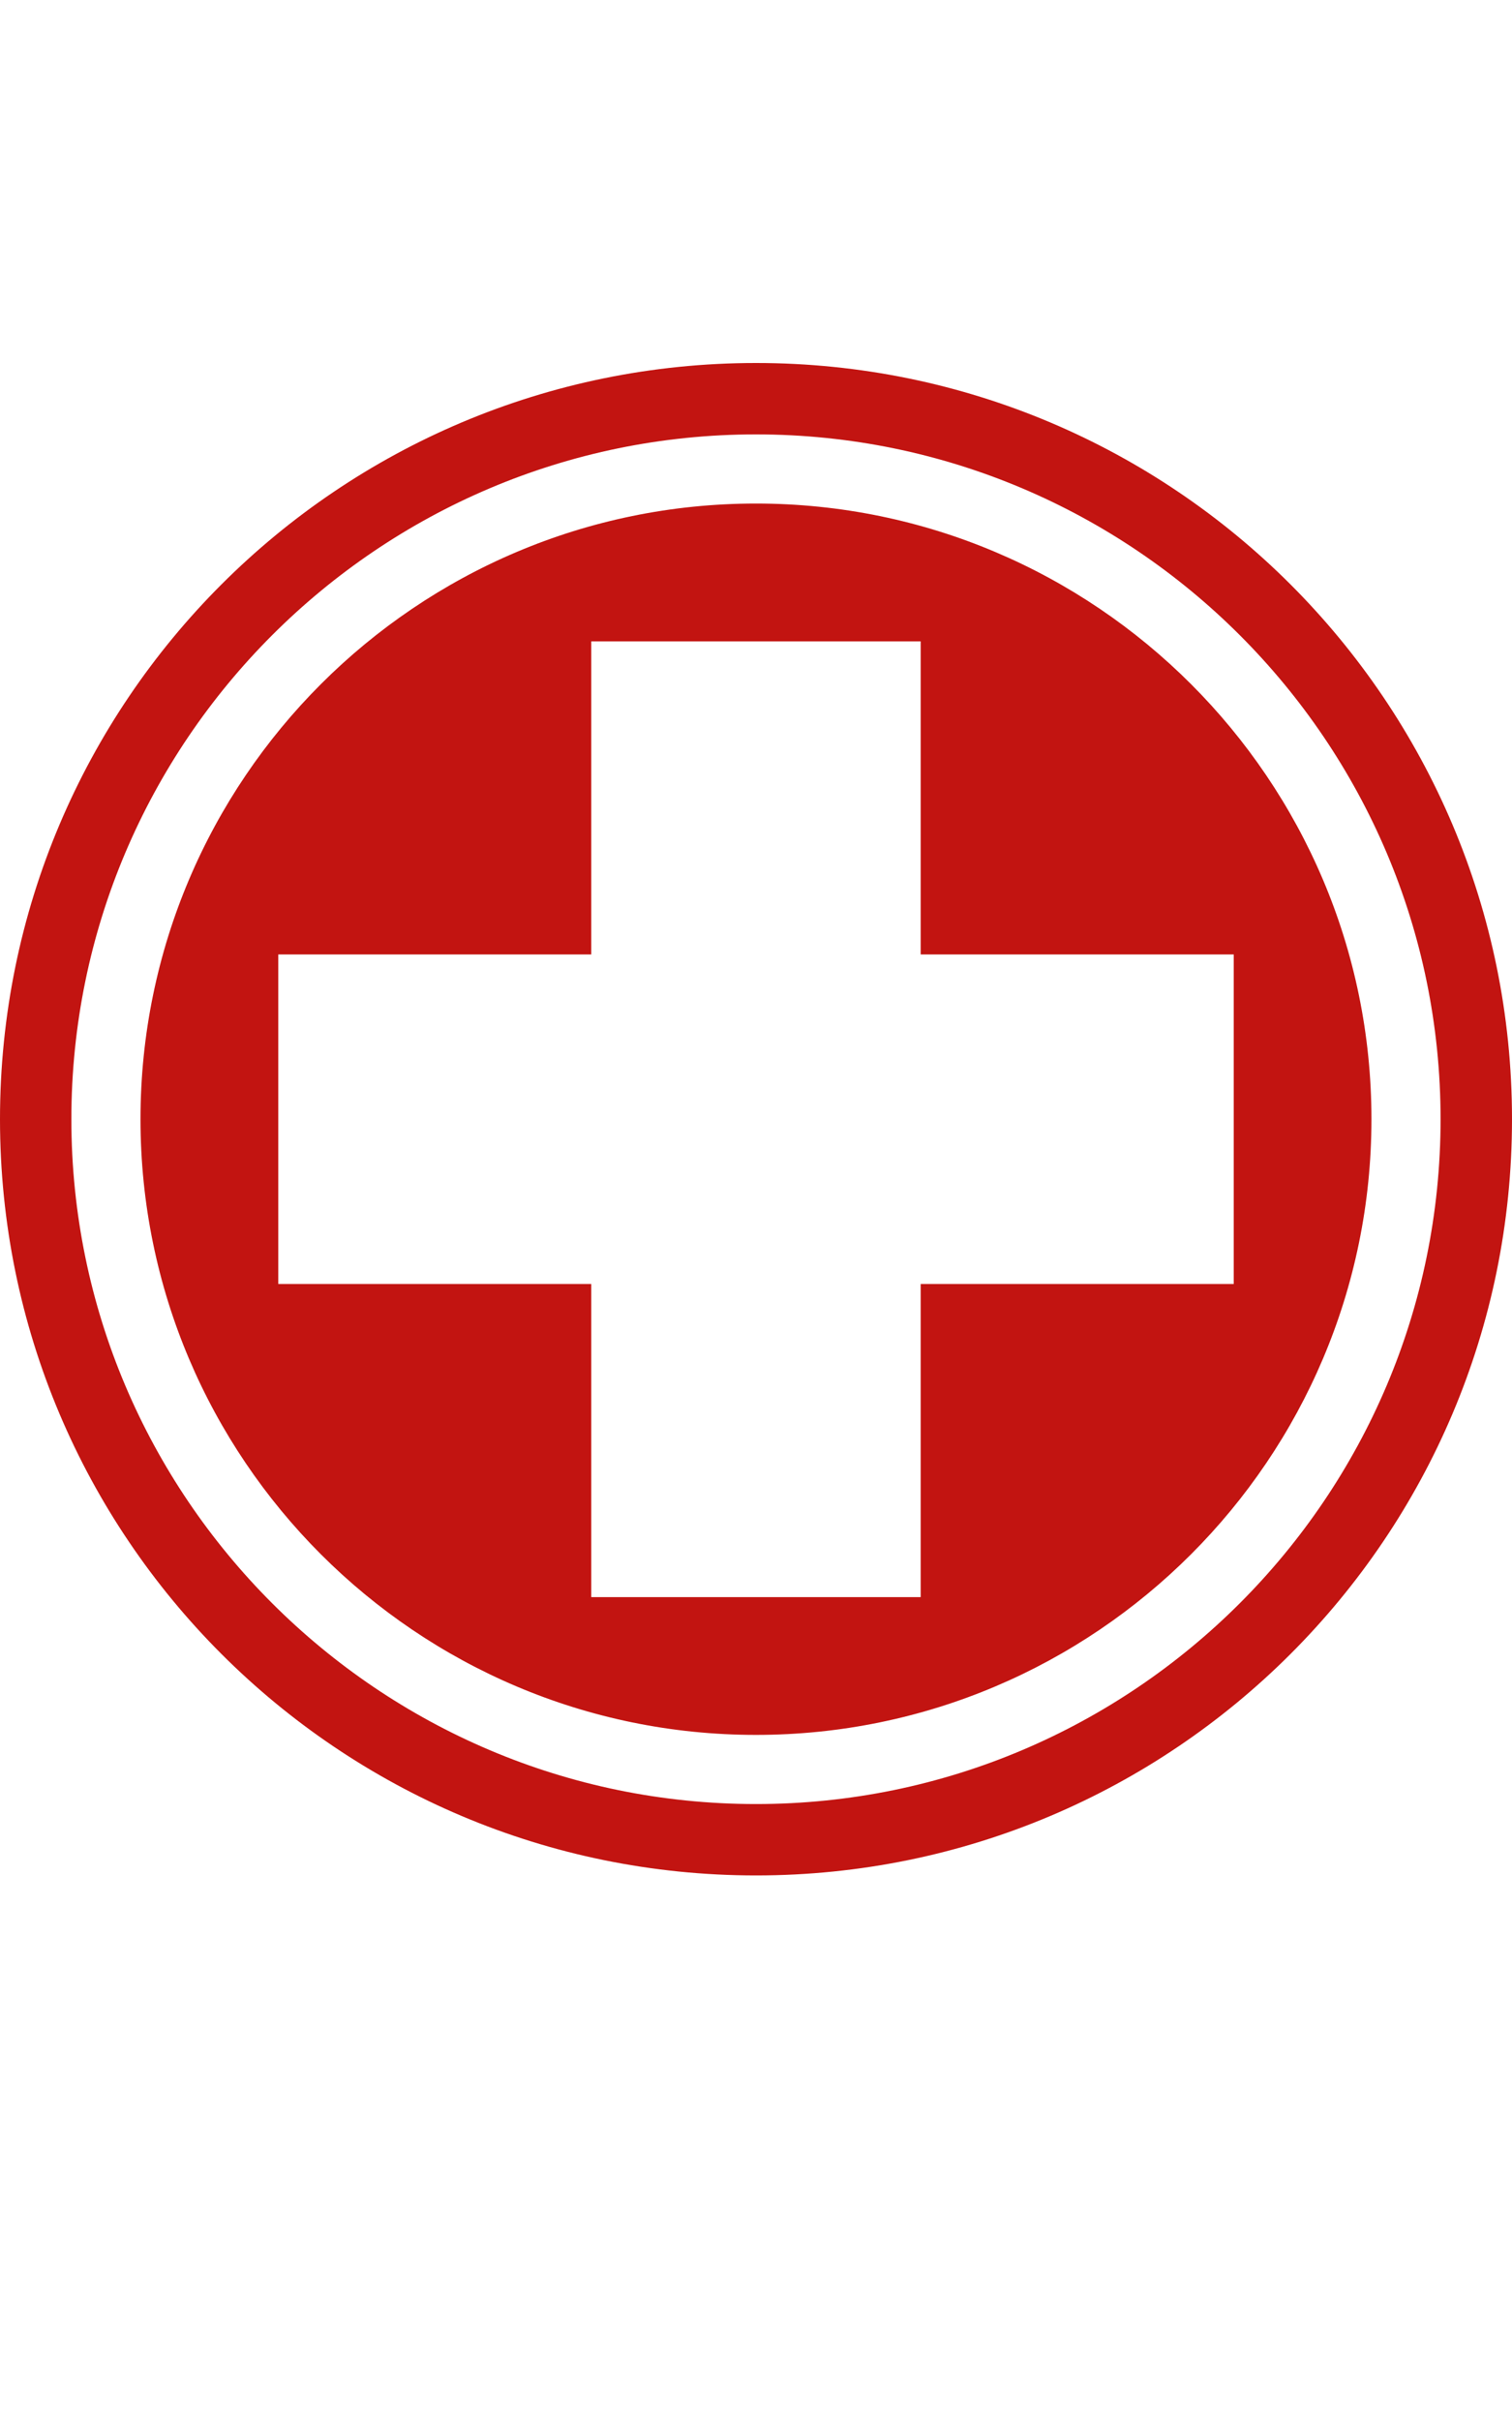
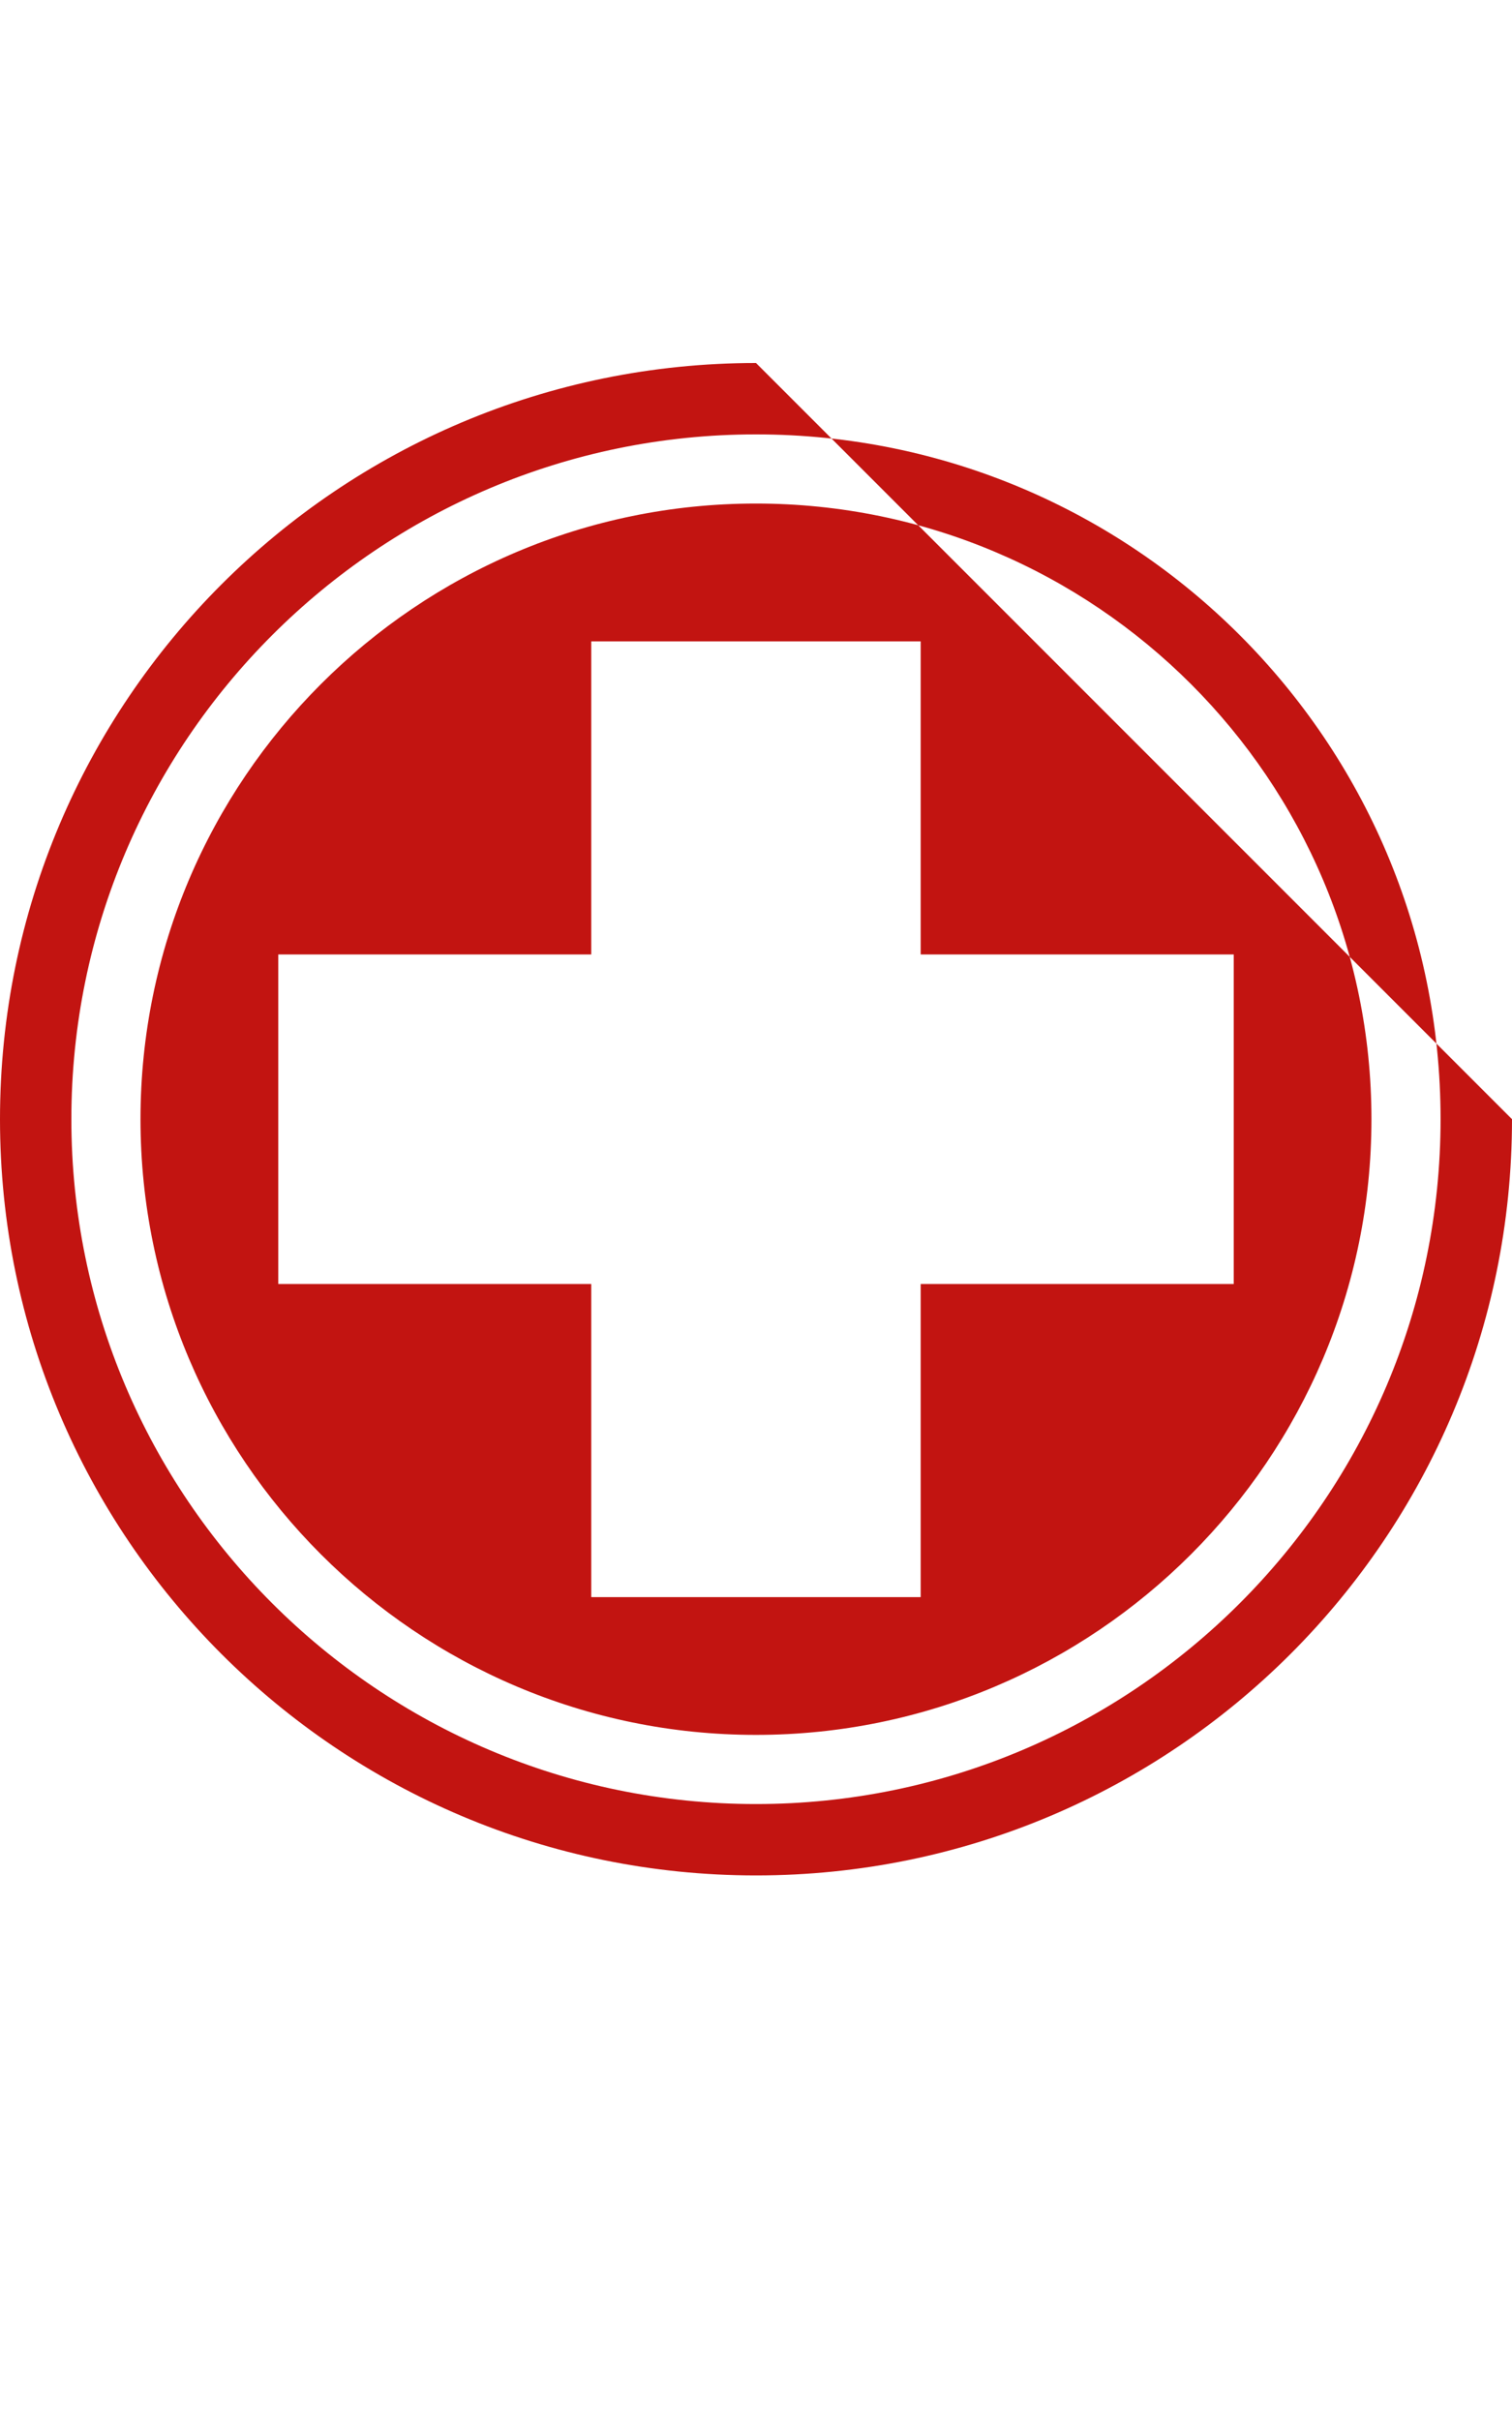
<svg xmlns="http://www.w3.org/2000/svg" version="1.1" width="6249.375" height="9999" viewBox="0, 0, 25, 40">
-   <path d="M12.499 29.819 C6.259 29.819 1.18 24.741 1.18 18.499 C1.18 12.258 6.259 7.18 12.499 7.18 C18.741 7.18 23.819 12.258 23.819 18.499 C23.819 24.741 18.741 29.819 12.499 29.819 Z M12.5 6 C5.596 6 0 11.596 0 18.499 C0 25.403 5.596 30.999 12.5 30.999 C19.403 30.999 25 25.403 25 18.499 C25 11.596 19.403 6 12.5 6 Z M15.223 21.223 L15.223 26.399 L9.776 26.399 L9.776 21.223 L4.601 21.223 L4.601 15.776 L9.776 15.776 L9.776 10.601 L15.223 10.601 L15.223 15.776 L20.399 15.776 L20.399 21.223 L15.223 21.223 Z M12.499 8.323 C6.888 8.323 2.323 12.888 2.323 18.499 C2.323 24.111 6.888 28.676 12.499 28.676 C18.111 28.676 22.676 24.111 22.676 18.499 C22.676 12.888 18.111 8.323 12.499 8.323 Z" fill-rule="evenodd" style="fill:#C21411;" />
+   <path d="M12.499 29.819 C6.259 29.819 1.18 24.741 1.18 18.499 C1.18 12.258 6.259 7.18 12.499 7.18 C18.741 7.18 23.819 12.258 23.819 18.499 C23.819 24.741 18.741 29.819 12.499 29.819 Z M12.5 6 C5.596 6 0 11.596 0 18.499 C0 25.403 5.596 30.999 12.5 30.999 C19.403 30.999 25 25.403 25 18.499 Z M15.223 21.223 L15.223 26.399 L9.776 26.399 L9.776 21.223 L4.601 21.223 L4.601 15.776 L9.776 15.776 L9.776 10.601 L15.223 10.601 L15.223 15.776 L20.399 15.776 L20.399 21.223 L15.223 21.223 Z M12.499 8.323 C6.888 8.323 2.323 12.888 2.323 18.499 C2.323 24.111 6.888 28.676 12.499 28.676 C18.111 28.676 22.676 24.111 22.676 18.499 C22.676 12.888 18.111 8.323 12.499 8.323 Z" fill-rule="evenodd" style="fill:#C21411;" />
</svg>